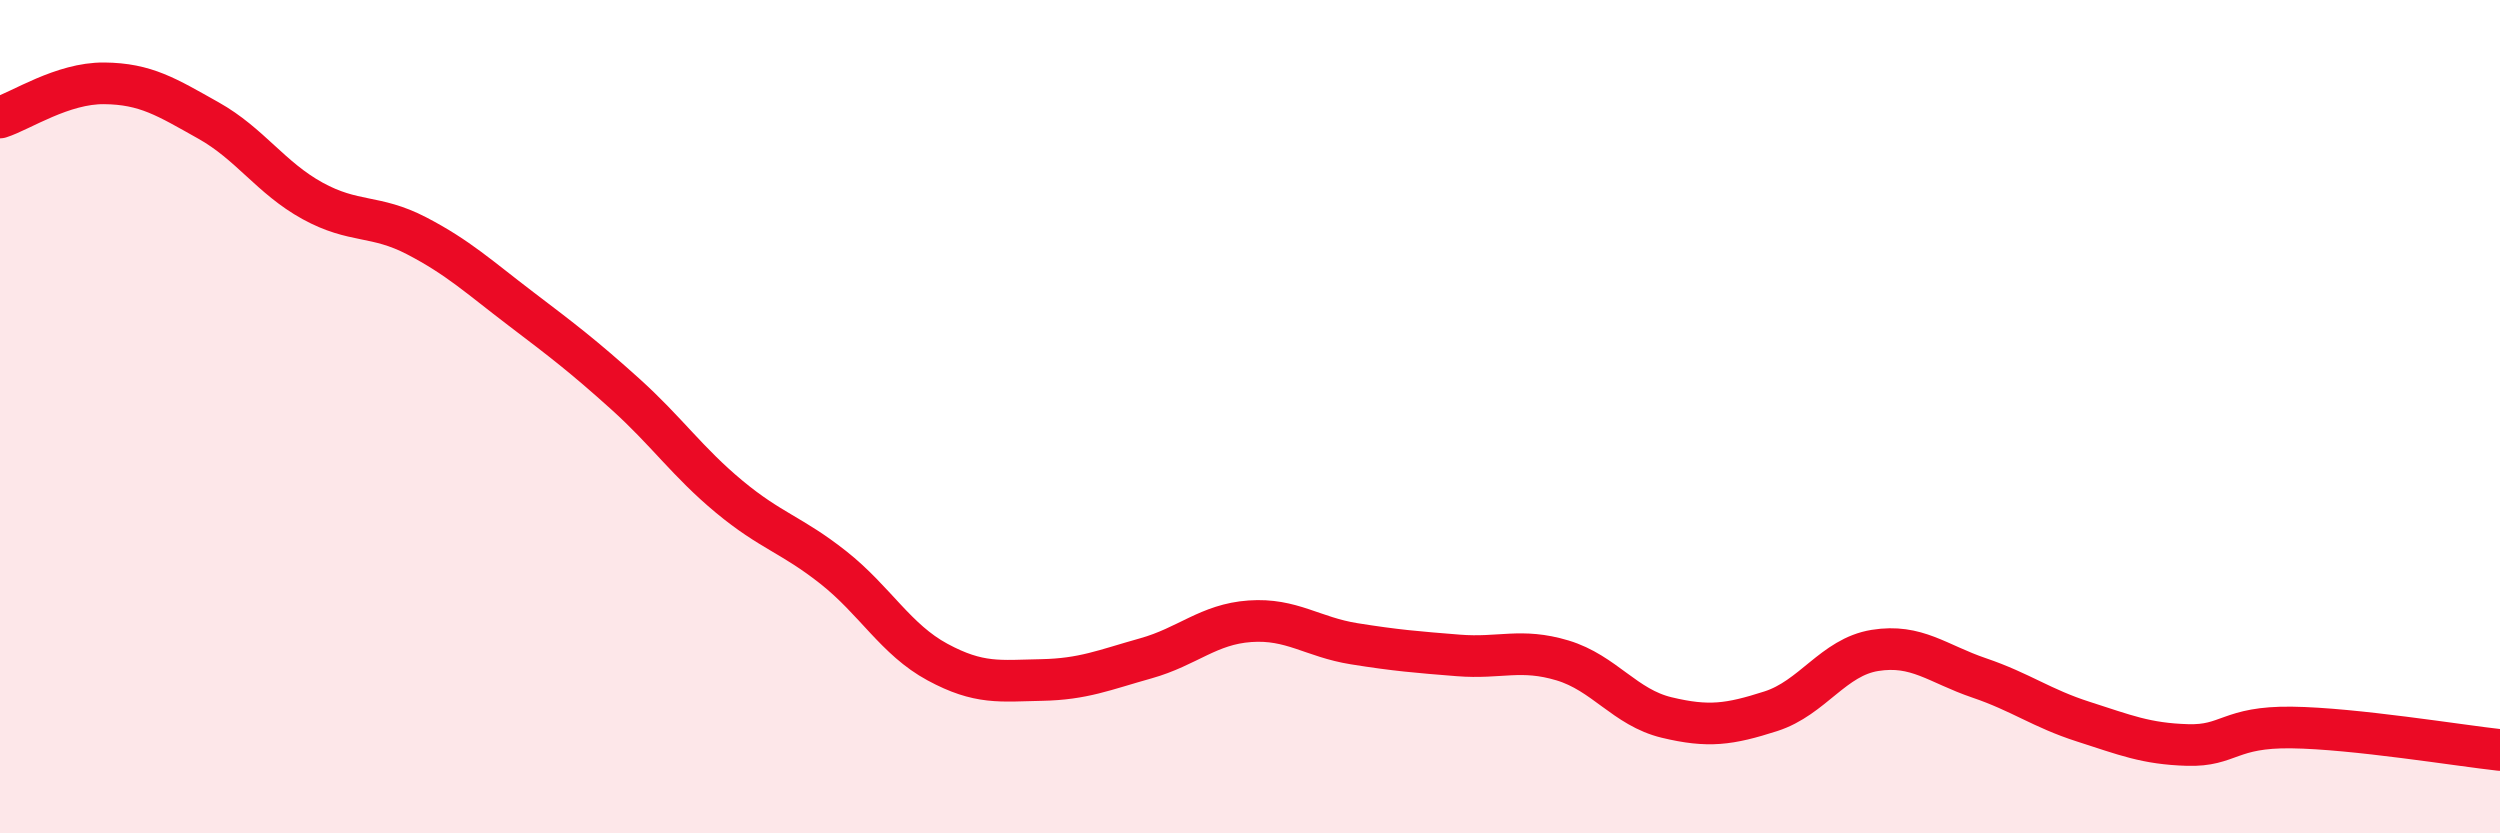
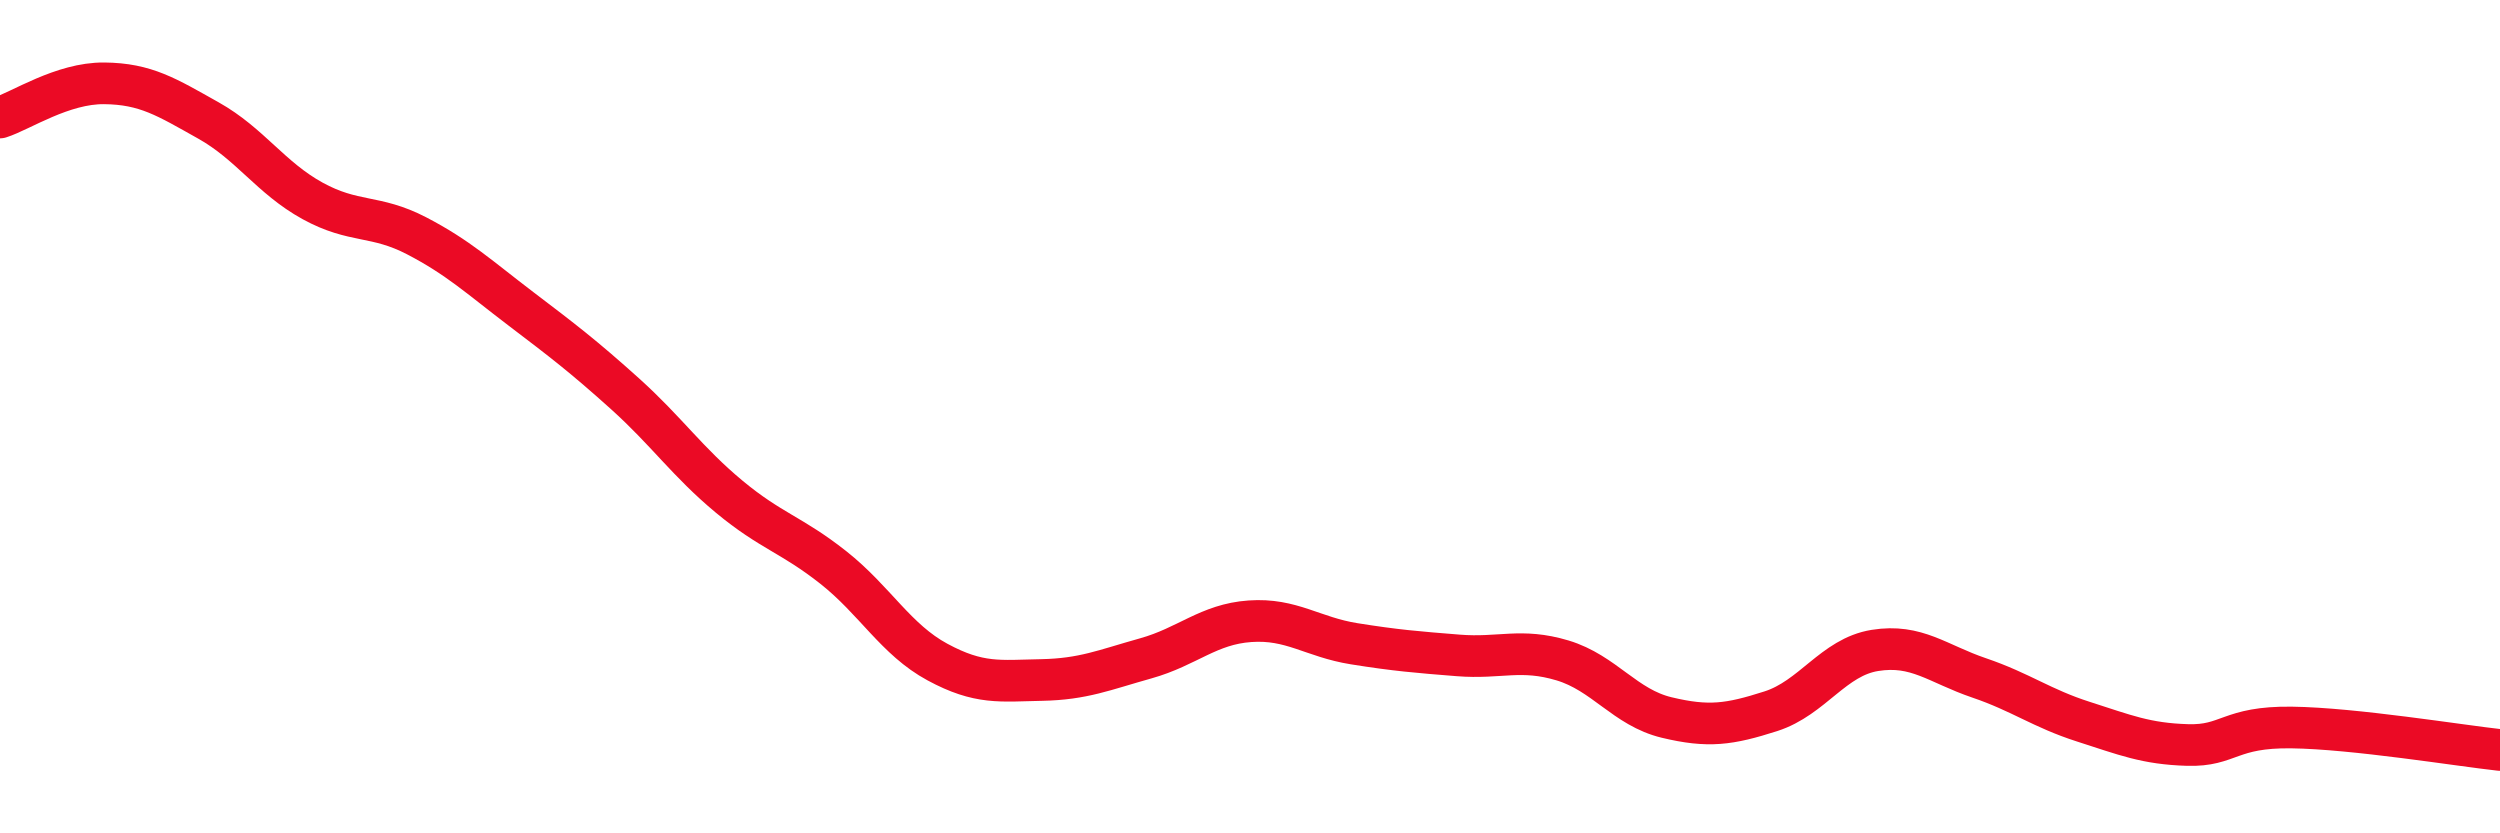
<svg xmlns="http://www.w3.org/2000/svg" width="60" height="20" viewBox="0 0 60 20">
-   <path d="M 0,2.82 C 0.5,2.66 1.5,1.99 2.5,2 C 3.5,2.01 4,2.33 5,2.89 C 6,3.45 6.5,4.27 7.5,4.82 C 8.5,5.37 9,5.14 10,5.66 C 11,6.18 11.5,6.65 12.5,7.41 C 13.5,8.17 14,8.55 15,9.45 C 16,10.35 16.5,11.09 17.5,11.92 C 18.5,12.75 19,12.83 20,13.62 C 21,14.41 21.5,15.35 22.5,15.89 C 23.5,16.43 24,16.34 25,16.32 C 26,16.3 26.5,16.08 27.5,15.8 C 28.5,15.52 29,14.98 30,14.91 C 31,14.84 31.5,15.29 32.5,15.45 C 33.5,15.61 34,15.65 35,15.73 C 36,15.81 36.5,15.55 37.5,15.85 C 38.5,16.15 39,16.98 40,17.22 C 41,17.46 41.5,17.39 42.5,17.07 C 43.5,16.75 44,15.77 45,15.61 C 46,15.45 46.5,15.93 47.5,16.27 C 48.5,16.61 49,17 50,17.32 C 51,17.64 51.5,17.85 52.5,17.88 C 53.5,17.91 53.5,17.44 55,17.46 C 56.5,17.48 59,17.89 60,18L60 20L0 20Z" fill="#EB0A25" opacity="0.1" stroke-linecap="round" stroke-linejoin="round" />
  <path d="M 0,2.82 C 0.5,2.66 1.5,1.99 2.5,2 C 3.5,2.01 4,2.33 5,2.89 C 6,3.45 6.5,4.27 7.5,4.82 C 8.5,5.37 9,5.14 10,5.66 C 11,6.18 11.5,6.65 12.5,7.41 C 13.5,8.17 14,8.55 15,9.45 C 16,10.35 16.5,11.09 17.5,11.92 C 18.5,12.75 19,12.83 20,13.62 C 21,14.41 21.5,15.35 22.5,15.89 C 23.5,16.43 24,16.34 25,16.32 C 26,16.3 26.5,16.08 27.5,15.8 C 28.5,15.52 29,14.98 30,14.91 C 31,14.84 31.5,15.29 32.5,15.45 C 33.5,15.61 34,15.65 35,15.73 C 36,15.81 36.5,15.55 37.5,15.85 C 38.5,16.15 39,16.98 40,17.22 C 41,17.46 41.5,17.39 42.5,17.07 C 43.5,16.75 44,15.77 45,15.61 C 46,15.45 46.5,15.93 47.5,16.27 C 48.5,16.61 49,17 50,17.32 C 51,17.64 51.5,17.85 52.5,17.88 C 53.5,17.91 53.5,17.44 55,17.46 C 56.5,17.48 59,17.89 60,18" stroke="#EB0A25" stroke-width="1" fill="none" stroke-linecap="round" stroke-linejoin="round" />
</svg>